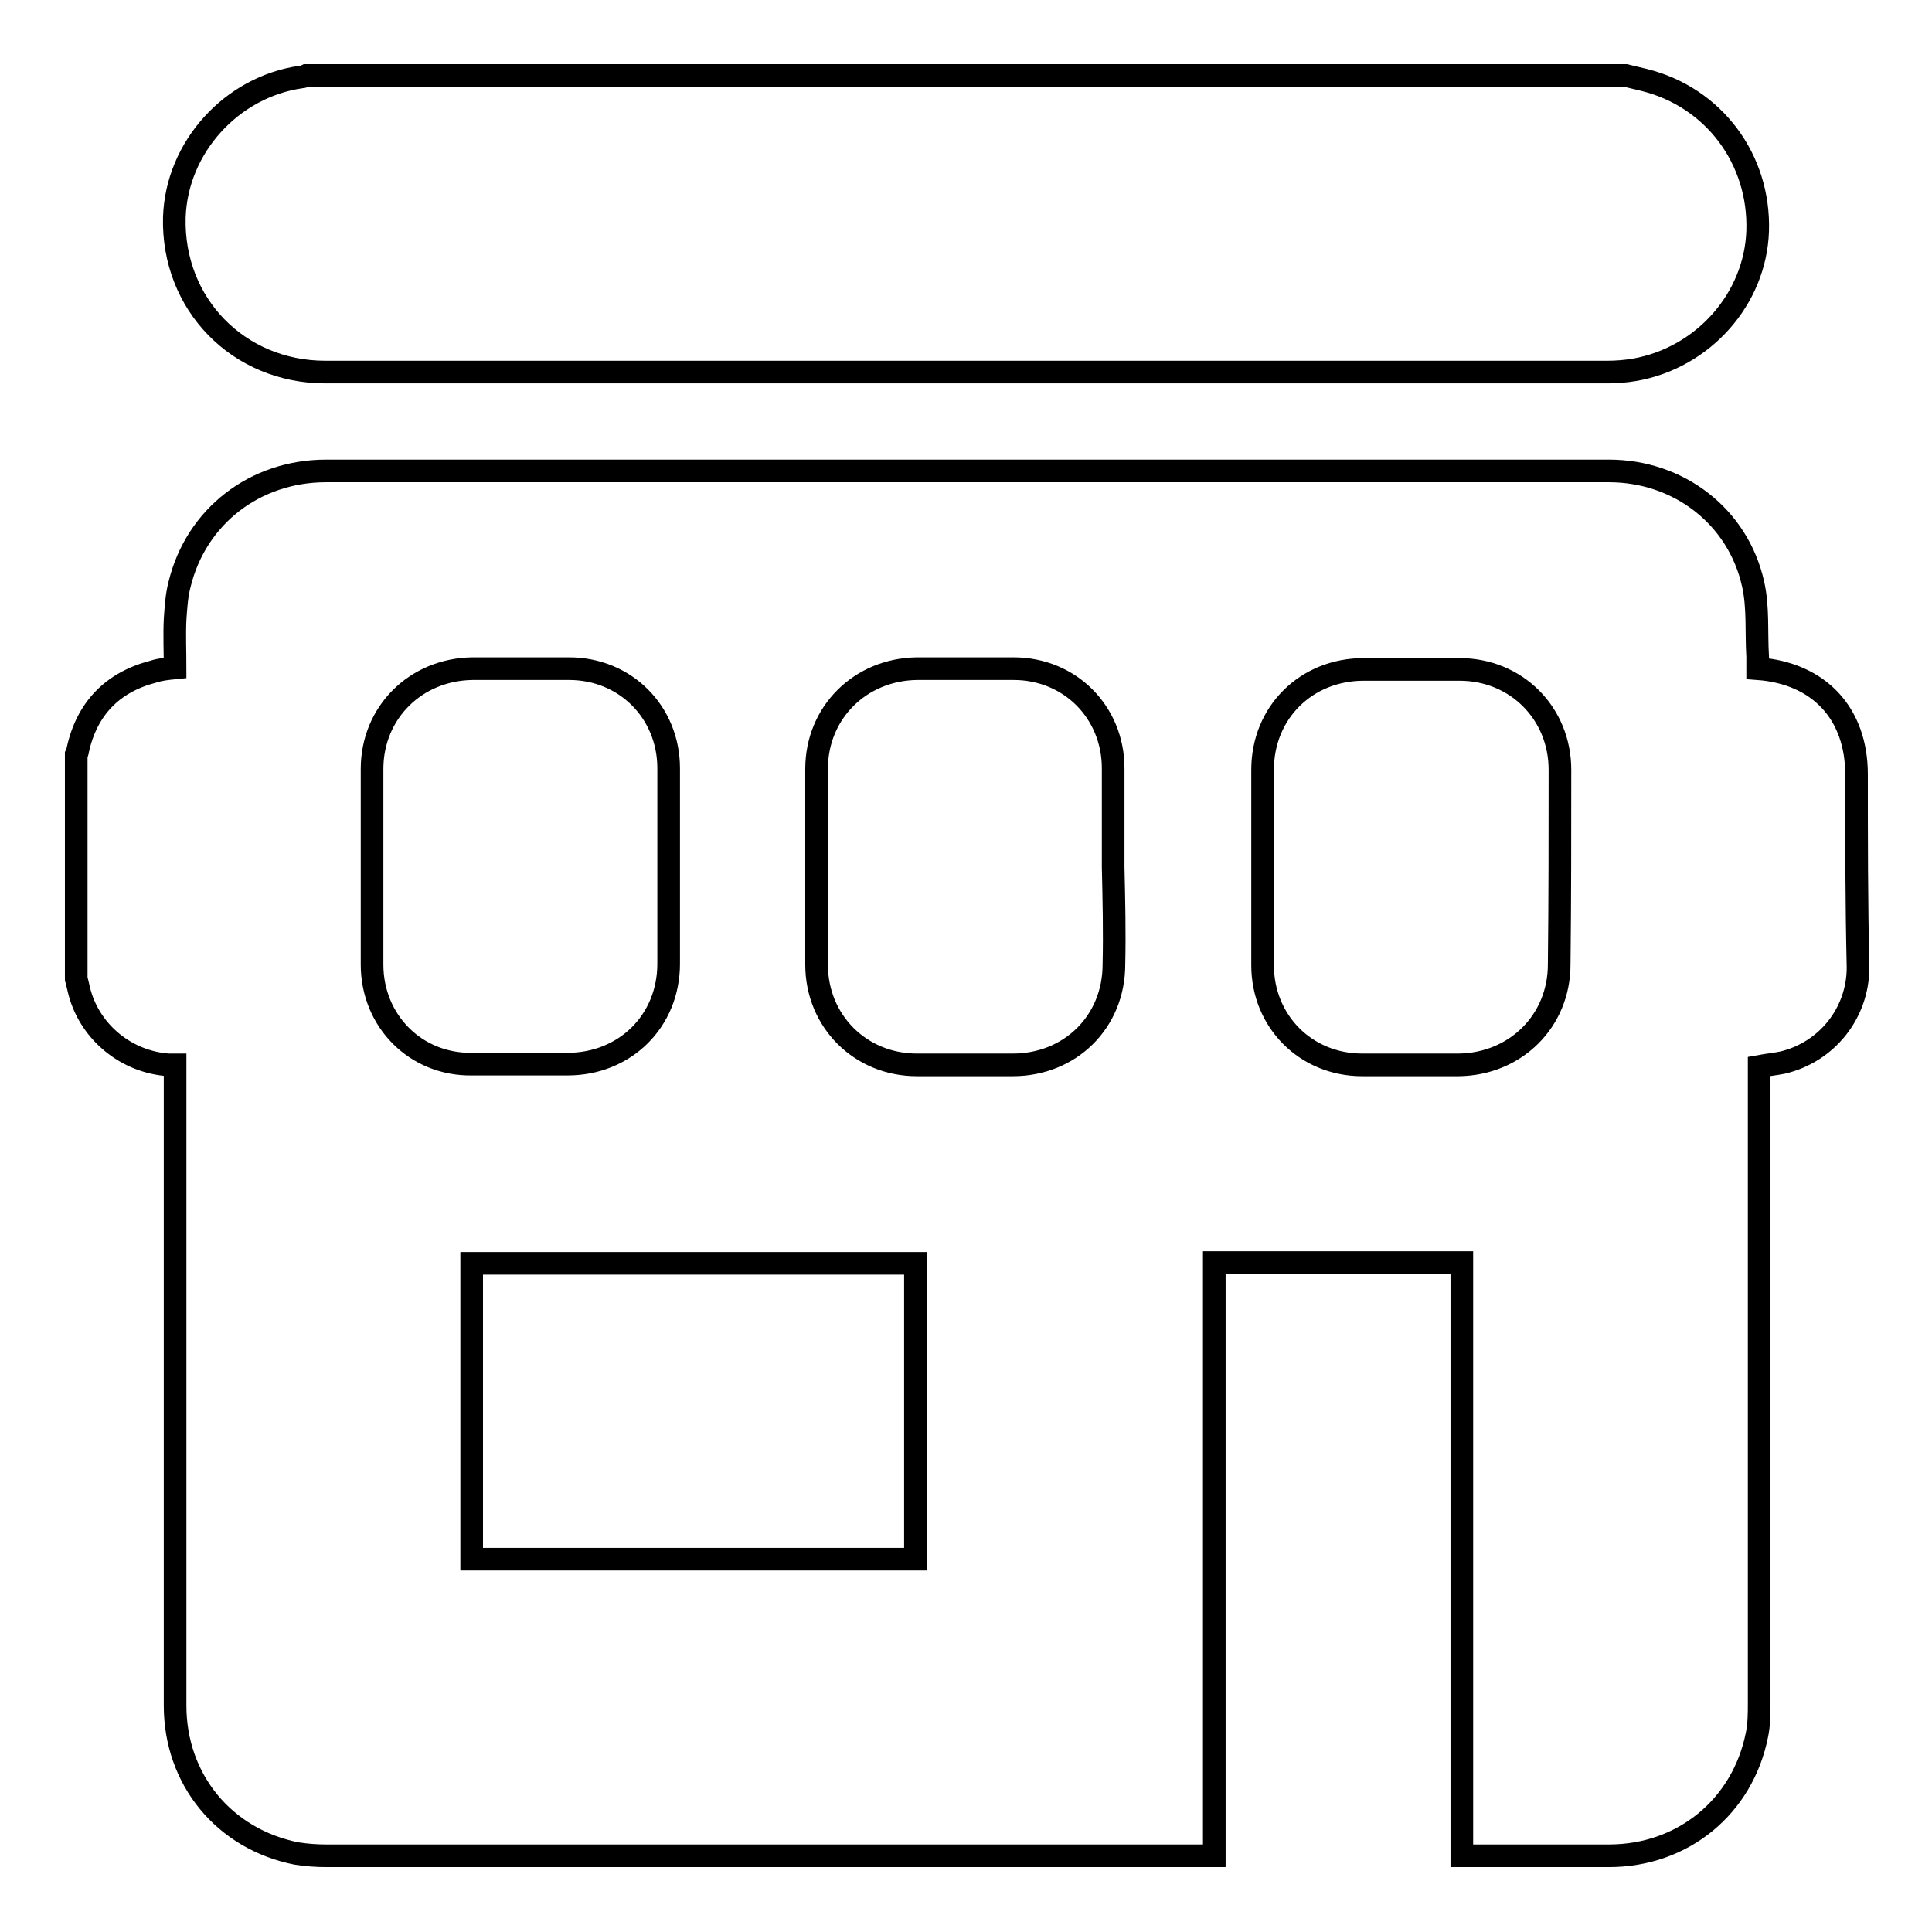
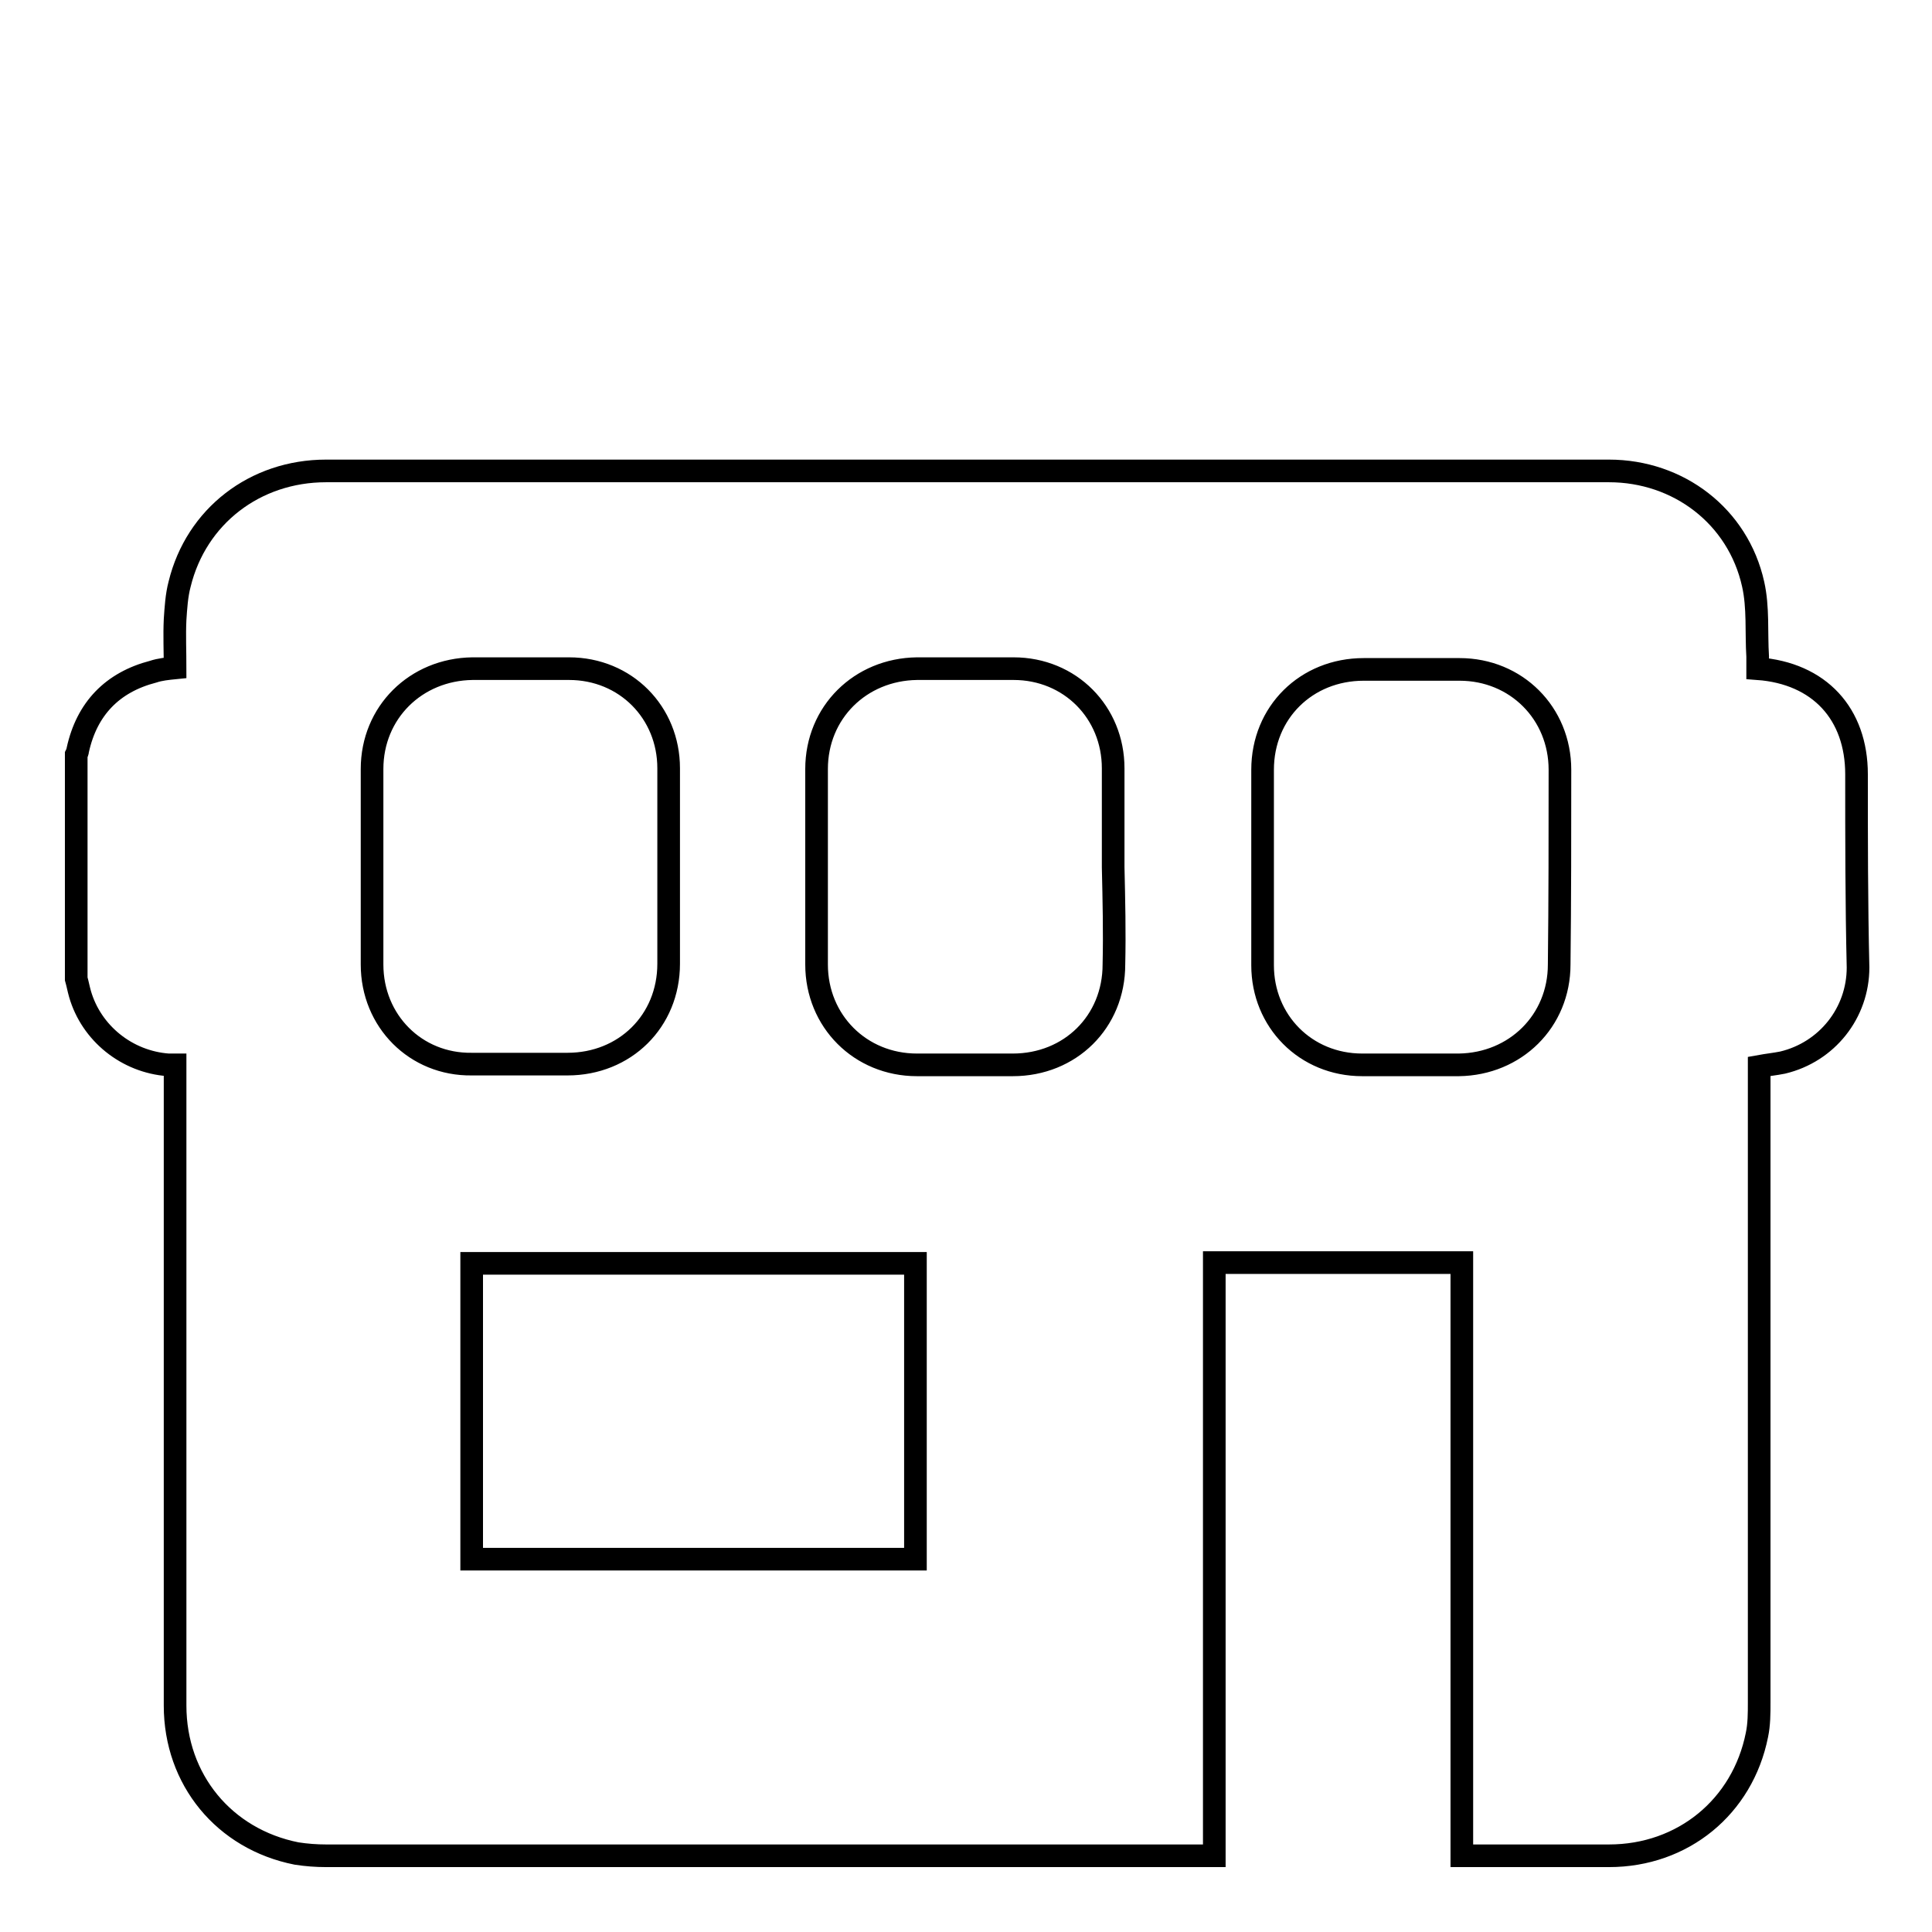
<svg xmlns="http://www.w3.org/2000/svg" version="1.1" x="0px" y="0px" viewBox="0 0 256 256" enable-background="new 0 0 256 256" xml:space="preserve">
  <g>
    <g>
      <path stroke-width="3" fill-opacity="0" stroke="#000000" d="M246,102.6c0-8-4.9-13.4-13.1-14c0-0.5,0-1,0-1.6c-0.2-3.2,0.1-6.5-0.6-9.6c-2-9-9.9-15-19.1-15c-17.8,0-35.5,0-53.3,0c-38.9,0-77.8,0-116.7,0c-9.4,0-17.2,6-19.4,15c-0.4,1.5-0.5,3.2-0.6,4.7c-0.1,2.1,0,4.2,0,6.4c-1,0.1-2,0.2-2.9,0.5c-5.4,1.4-8.8,4.9-10,10.4c0,0.2-0.1,0.4-0.2,0.6c0,9.9,0,19.8,0,29.7c0.2,0.7,0.3,1.3,0.5,2c1.5,5.2,6.2,9,11.7,9.4c0.2,0,0.5,0,0.9,0c0,0.5,0,0.9,0,1.4c0,27.8,0,55.6,0,83.5c0,9.8,6.5,17.7,16.1,19.6c1.3,0.2,2.6,0.3,3.9,0.3c38.8,0,77.7,0,116.5,0c0.4,0,0.7,0,1.2,0c0-26.2,0-52.3,0-78.6c10.9,0,21.8,0,32.8,0c0,26.1,0,52.3,0,78.6c0.5,0,0.8,0,1.2,0c6.1,0,12.2,0,18.3,0c9.8,0,17.7-6.5,19.6-16c0.3-1.4,0.3-2.9,0.3-4.3c0-27.6,0-55.3,0-82.9c0-0.5,0-0.9,0-1.4c1.1-0.2,2.1-0.3,3.1-0.5c5.9-1.4,10-6.6,10-12.6C246,119.6,246,111.1,246,102.6z M49.3,127.8c0-8.6,0-17.3,0-25.9c0-7.5,5.8-13.2,13.3-13.3c4.3,0,8.5,0,12.8,0c7.5,0,13.2,5.8,13.2,13.2c0,4.4,0,8.7,0,13.1c0,4.3,0,8.5,0,12.8c0,7.6-5.8,13.3-13.4,13.3c-4.2,0-8.5,0-12.7,0C55.1,141.1,49.3,135.3,49.3,127.8z M121.3,206.6c-19.6,0-39.2,0-58.8,0c0-13.1,0-26.1,0-39.2c19.6,0,39.2,0,58.8,0C121.3,180.4,121.3,193.4,121.3,206.6z M147.6,127.8c0,7.6-5.8,13.3-13.4,13.3c-4.2,0-8.5,0-12.7,0c-7.5,0-13.3-5.8-13.3-13.3c0-8.6,0-17.3,0-25.9c0-7.5,5.8-13.2,13.3-13.3c4.3,0,8.5,0,12.8,0c7.5,0,13.2,5.8,13.2,13.2c0,4.4,0,8.7,0,13.1C147.6,119.3,147.7,123.5,147.6,127.8z M206.6,127.8c0,7.5-5.8,13.2-13.3,13.3c-4.3,0-8.5,0-12.8,0c-7.5,0-13.2-5.8-13.2-13.2c0-4.3,0-8.7,0-13c0-4.3,0-8.6,0-12.9c0-7.6,5.8-13.3,13.4-13.3c4.2,0,8.5,0,12.7,0c7.5,0,13.3,5.8,13.3,13.3C206.7,110.6,206.7,119.2,206.6,127.8z" />
-       <path stroke-width="3" fill-opacity="0" stroke="#000000" d="M43.1,49.3c56.6,0,113.2,0,169.9,0c1.2,0,2.4-0.1,3.6-0.3c9.1-1.6,16-9.4,16.3-18.4c0.3-9.5-5.8-17.7-15-20c-0.8-0.2-1.7-0.4-2.5-0.6c-58.2,0-116.5,0-174.8,0c-0.2,0.1-0.5,0.2-0.7,0.2c-9.2,1.3-16.5,9.3-16.8,18.6C22.8,40.3,31.6,49.3,43.1,49.3z" />
    </g>
  </g>
</svg>